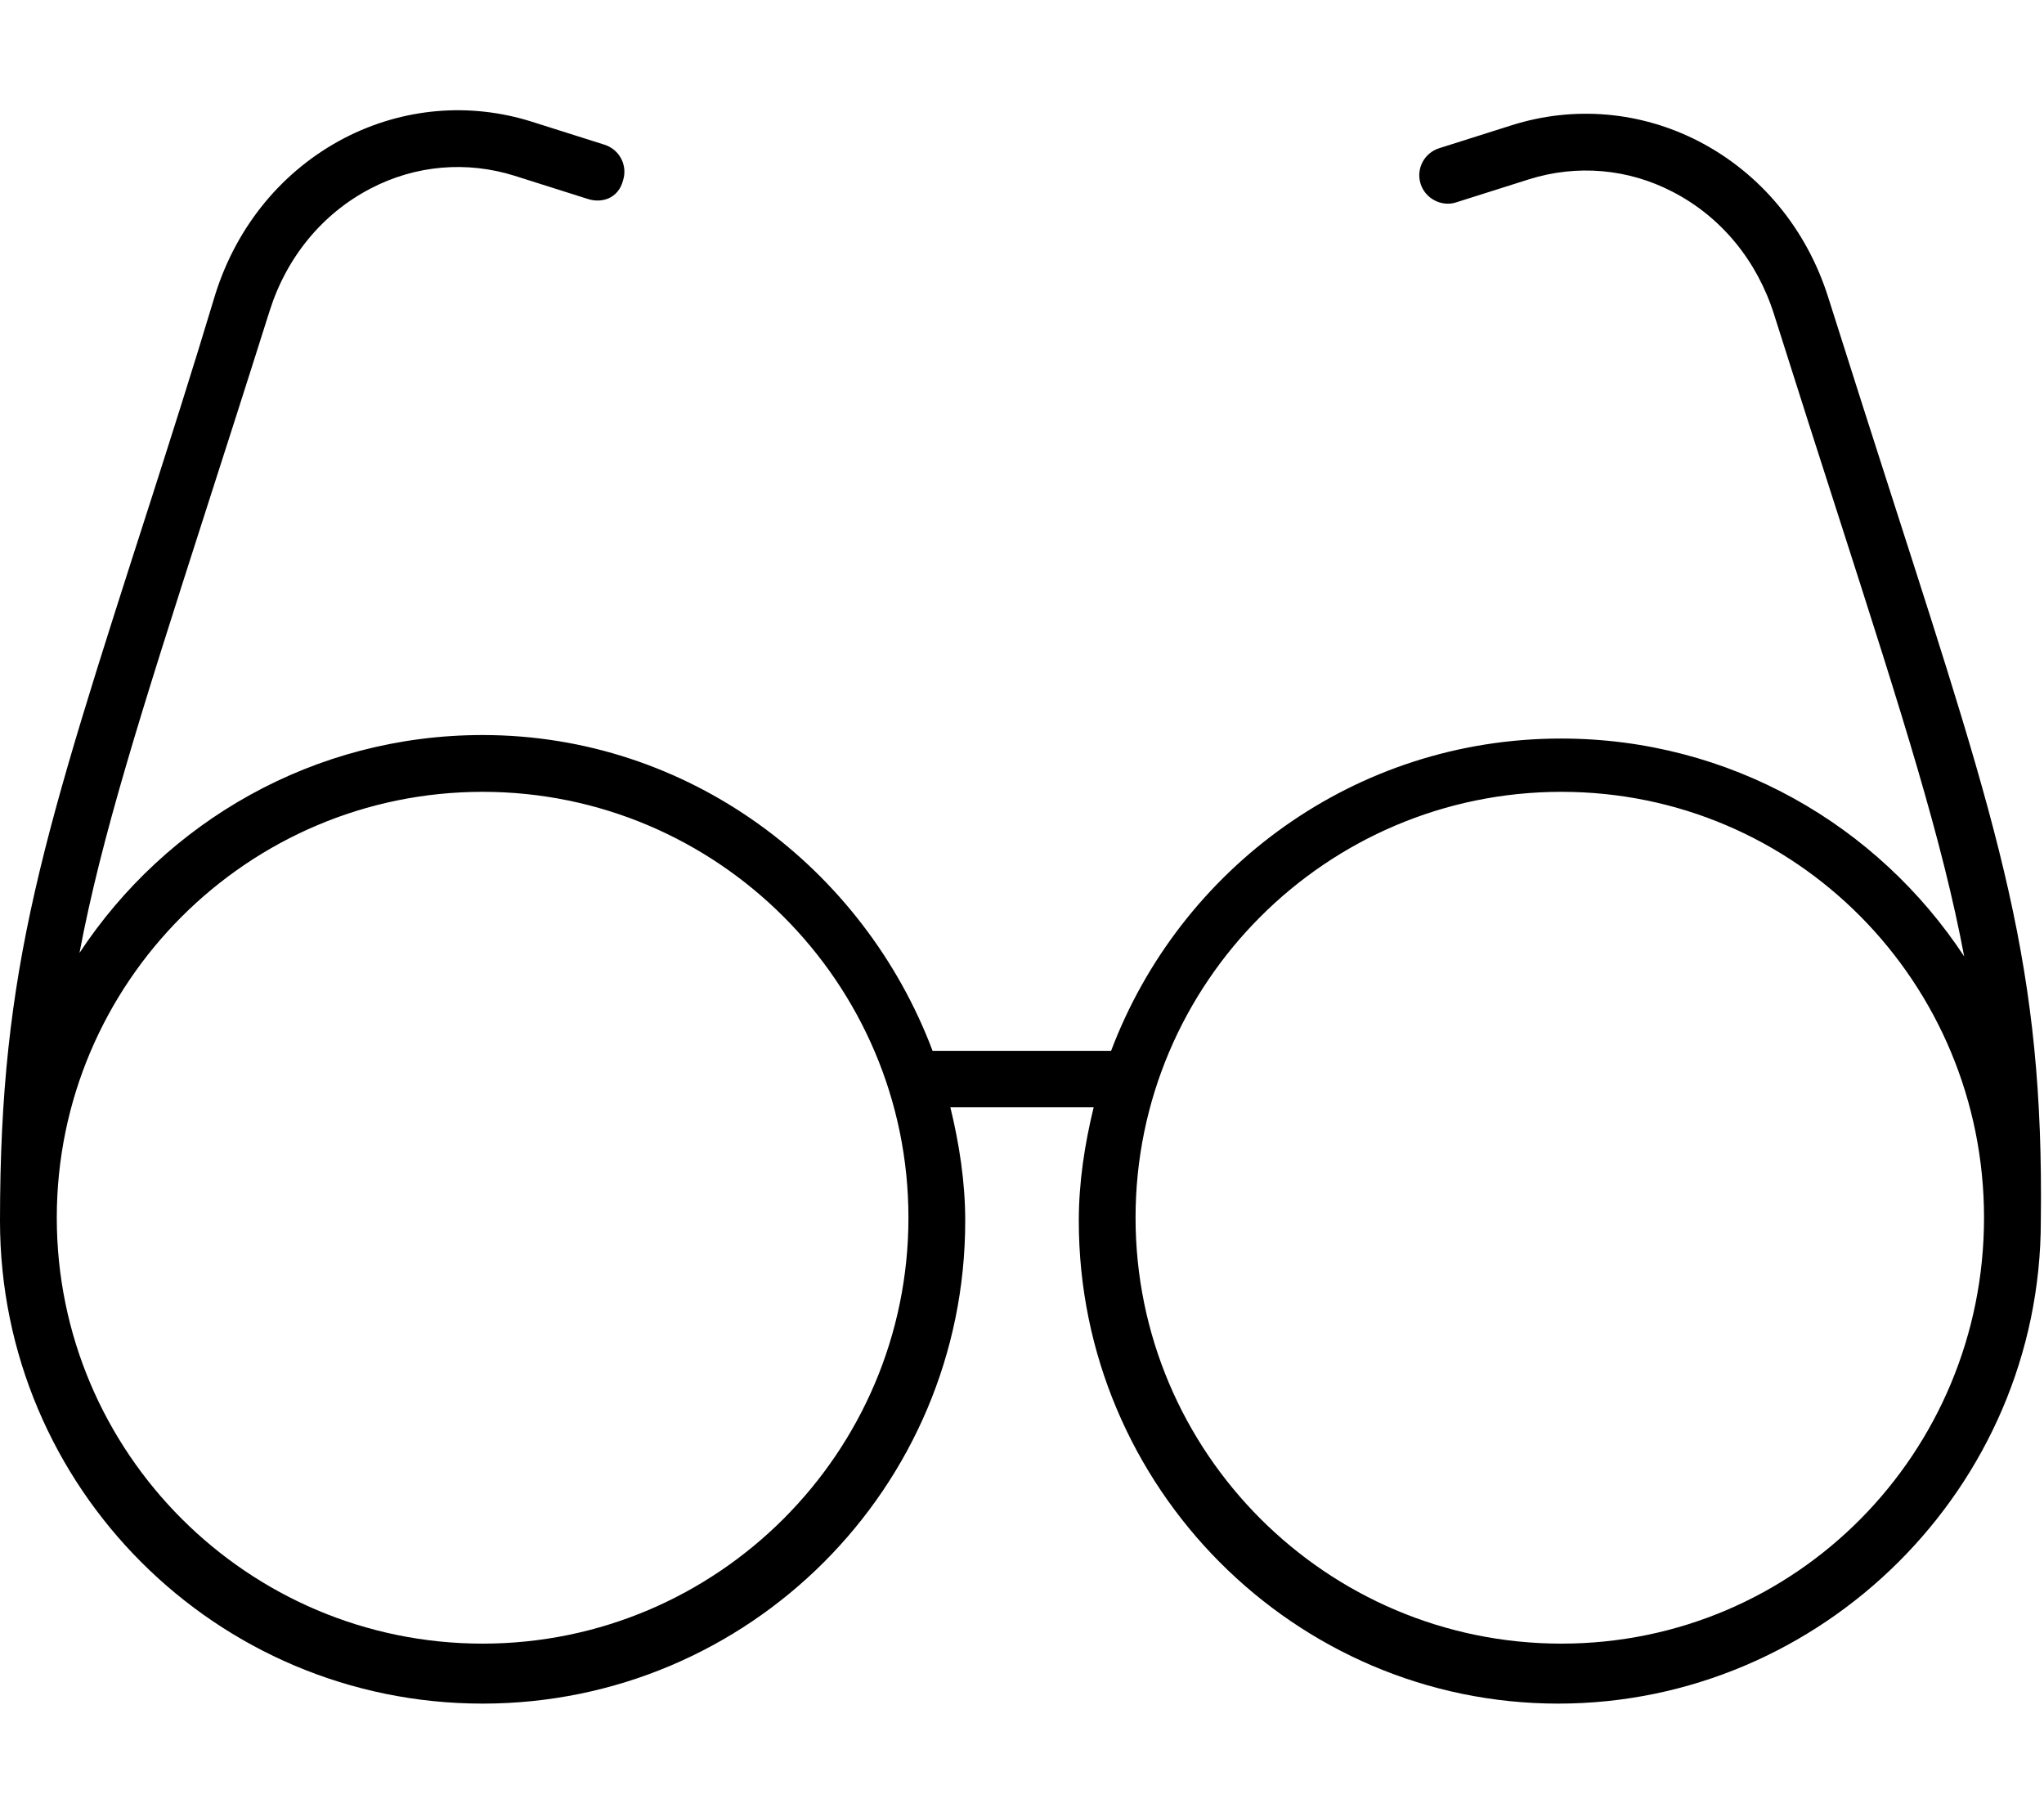
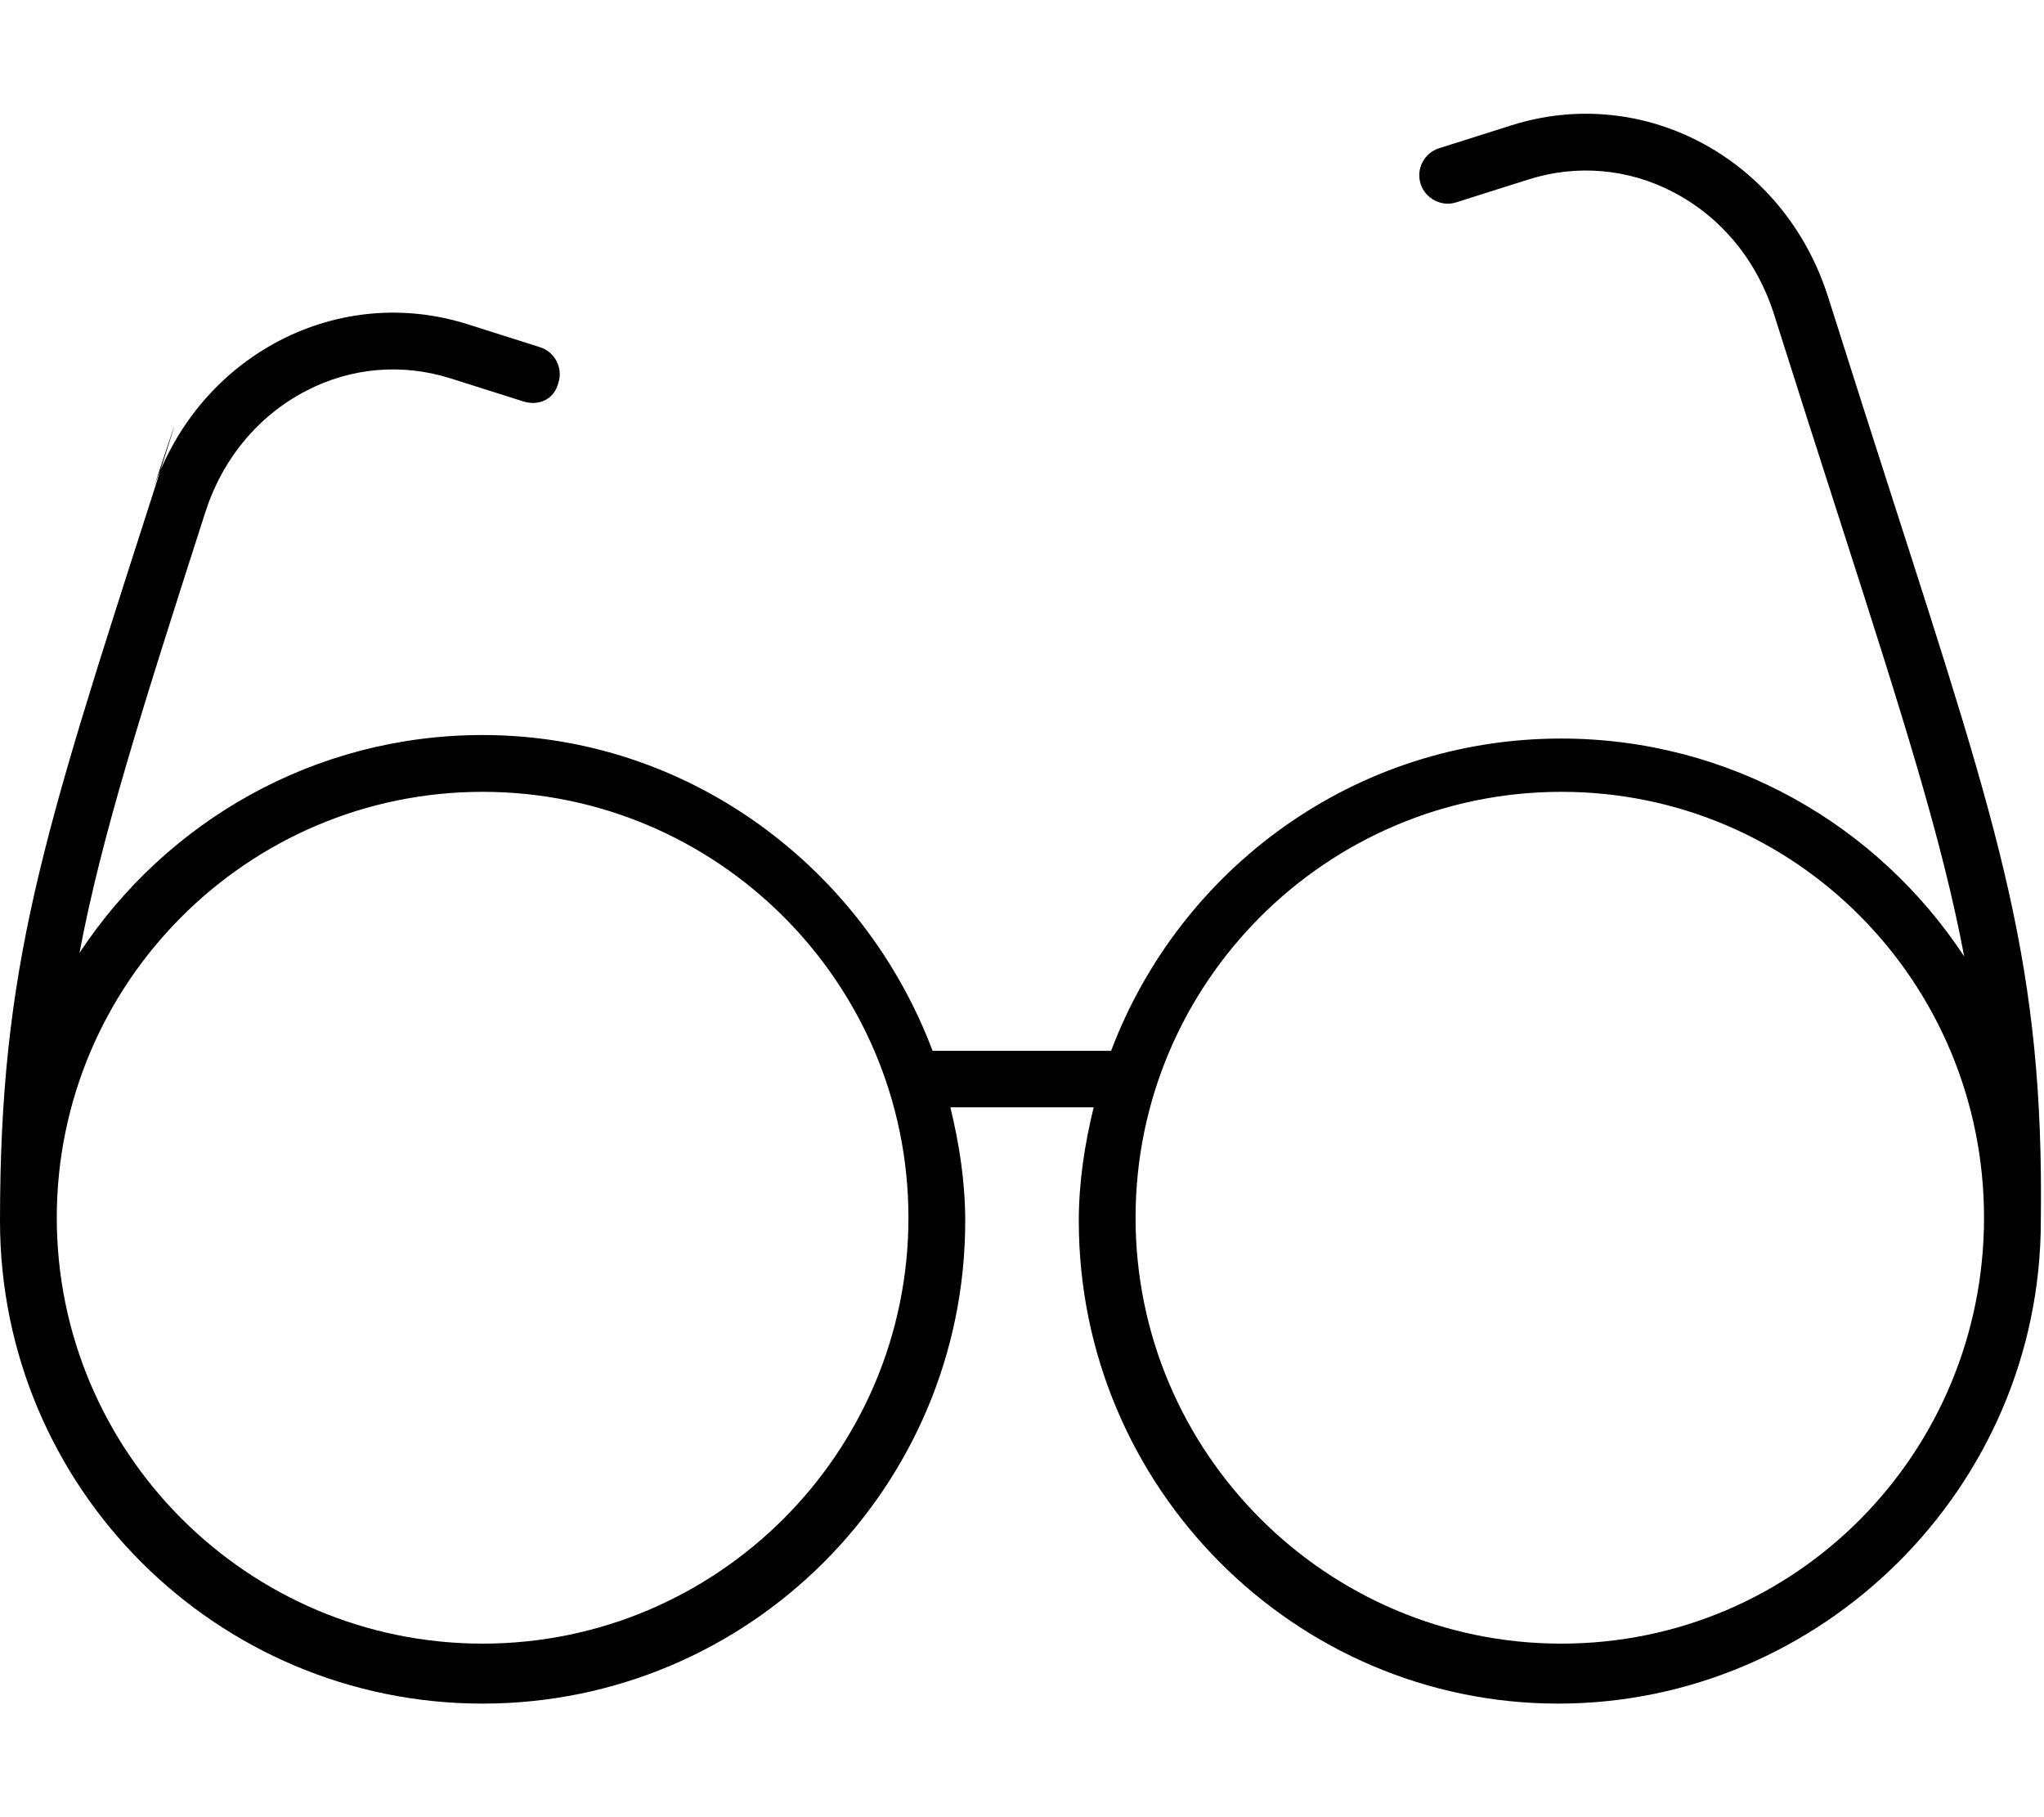
<svg xmlns="http://www.w3.org/2000/svg" viewBox="0 0 576 512">
-   <path d="M533.4 140.8c-5.438-16.91-11.47-35.72-18.19-56.97c-6.094-19.31-19.03-34.94-36.41-43.97c-16.41-8.473-35.13-10.13-52.72-4.594l-20.53 6.5c-4.219 1.344-6.562 5.812-5.219 10.03c1.312 4.219 6 6.562 10.03 5.219l20.53-6.5c13.47-4.219 27.88-3.031 40.53 3.562c13.59 7.035 23.72 19.32 28.53 34.57c6.719 21.28 12.78 40.12 18.22 57.03c18.17 56.51 29.18 91.15 35.34 123.8c-24.32-36.95-66.03-61.39-113.6-61.39c-58.15 0-107.4 36.65-126.8 87.99H262.8C243.4 244.6 194.1 207.1 136 207.1c-47.53 0-89.24 24.45-113.6 61.39c6.164-32.61 17.17-67.25 35.34-123.8c5.438-16.91 11.5-35.75 18.22-57.03c4.812-15.25 14.94-27.53 28.53-34.57c12.66-6.594 27.06-7.781 40.53-3.562l20.53 6.5c4.031 1.344 8.719-.1 10.03-5.219c1.344-4.219-1-8.687-5.219-10.03l-20.53-6.5c-17.59-5.535-36.31-3.879-52.72 4.594c-17.38 9.031-30.31 24.66-36.41 43.97C54.03 105 48 123.8 42.56 140.8c-30.51 94.86-42.56 131.6-42.56 203.2c0 75.11 60.89 136 136 136s136-60.89 136-136c0-11.08-1.687-21.7-4.187-32.01h40.38c-2.5 10.31-4.188 20.93-4.188 32.01c0 75.11 60.89 136 135.1 136s136-60.89 136-136C576 272.4 563.9 235.6 533.4 140.8zM136 463.1c-66.17 0-120-53.84-120-120s53.83-120 120-120s120 53.84 120 120S202.2 463.1 136 463.1zM440 463.1c-66.17 0-120-53.84-120-120s53.83-120 120-120s119.1 53.84 119.1 120S506.2 463.1 440 463.1z" />
+   <path d="M533.4 140.8c-5.438-16.91-11.47-35.72-18.19-56.97c-6.094-19.31-19.03-34.94-36.41-43.97c-16.41-8.473-35.13-10.13-52.72-4.594l-20.53 6.5c-4.219 1.344-6.562 5.812-5.219 10.03c1.312 4.219 6 6.562 10.03 5.219l20.53-6.5c13.47-4.219 27.88-3.031 40.53 3.562c13.59 7.035 23.72 19.32 28.53 34.57c6.719 21.28 12.78 40.12 18.22 57.03c18.17 56.51 29.18 91.15 35.34 123.8c-24.32-36.95-66.03-61.39-113.6-61.39c-58.15 0-107.4 36.65-126.8 87.99H262.8C243.4 244.6 194.1 207.1 136 207.1c-47.53 0-89.24 24.45-113.6 61.39c6.164-32.61 17.17-67.25 35.34-123.8c4.812-15.25 14.94-27.53 28.53-34.57c12.66-6.594 27.06-7.781 40.53-3.562l20.53 6.5c4.031 1.344 8.719-.1 10.03-5.219c1.344-4.219-1-8.687-5.219-10.03l-20.53-6.5c-17.59-5.535-36.31-3.879-52.72 4.594c-17.38 9.031-30.31 24.66-36.41 43.97C54.03 105 48 123.8 42.56 140.8c-30.51 94.86-42.56 131.6-42.56 203.2c0 75.11 60.89 136 136 136s136-60.89 136-136c0-11.08-1.687-21.7-4.187-32.01h40.38c-2.5 10.31-4.188 20.93-4.188 32.01c0 75.11 60.89 136 135.1 136s136-60.89 136-136C576 272.4 563.9 235.6 533.4 140.8zM136 463.1c-66.17 0-120-53.84-120-120s53.83-120 120-120s120 53.84 120 120S202.2 463.1 136 463.1zM440 463.1c-66.17 0-120-53.84-120-120s53.83-120 120-120s119.1 53.84 119.1 120S506.2 463.1 440 463.1z" />
</svg>